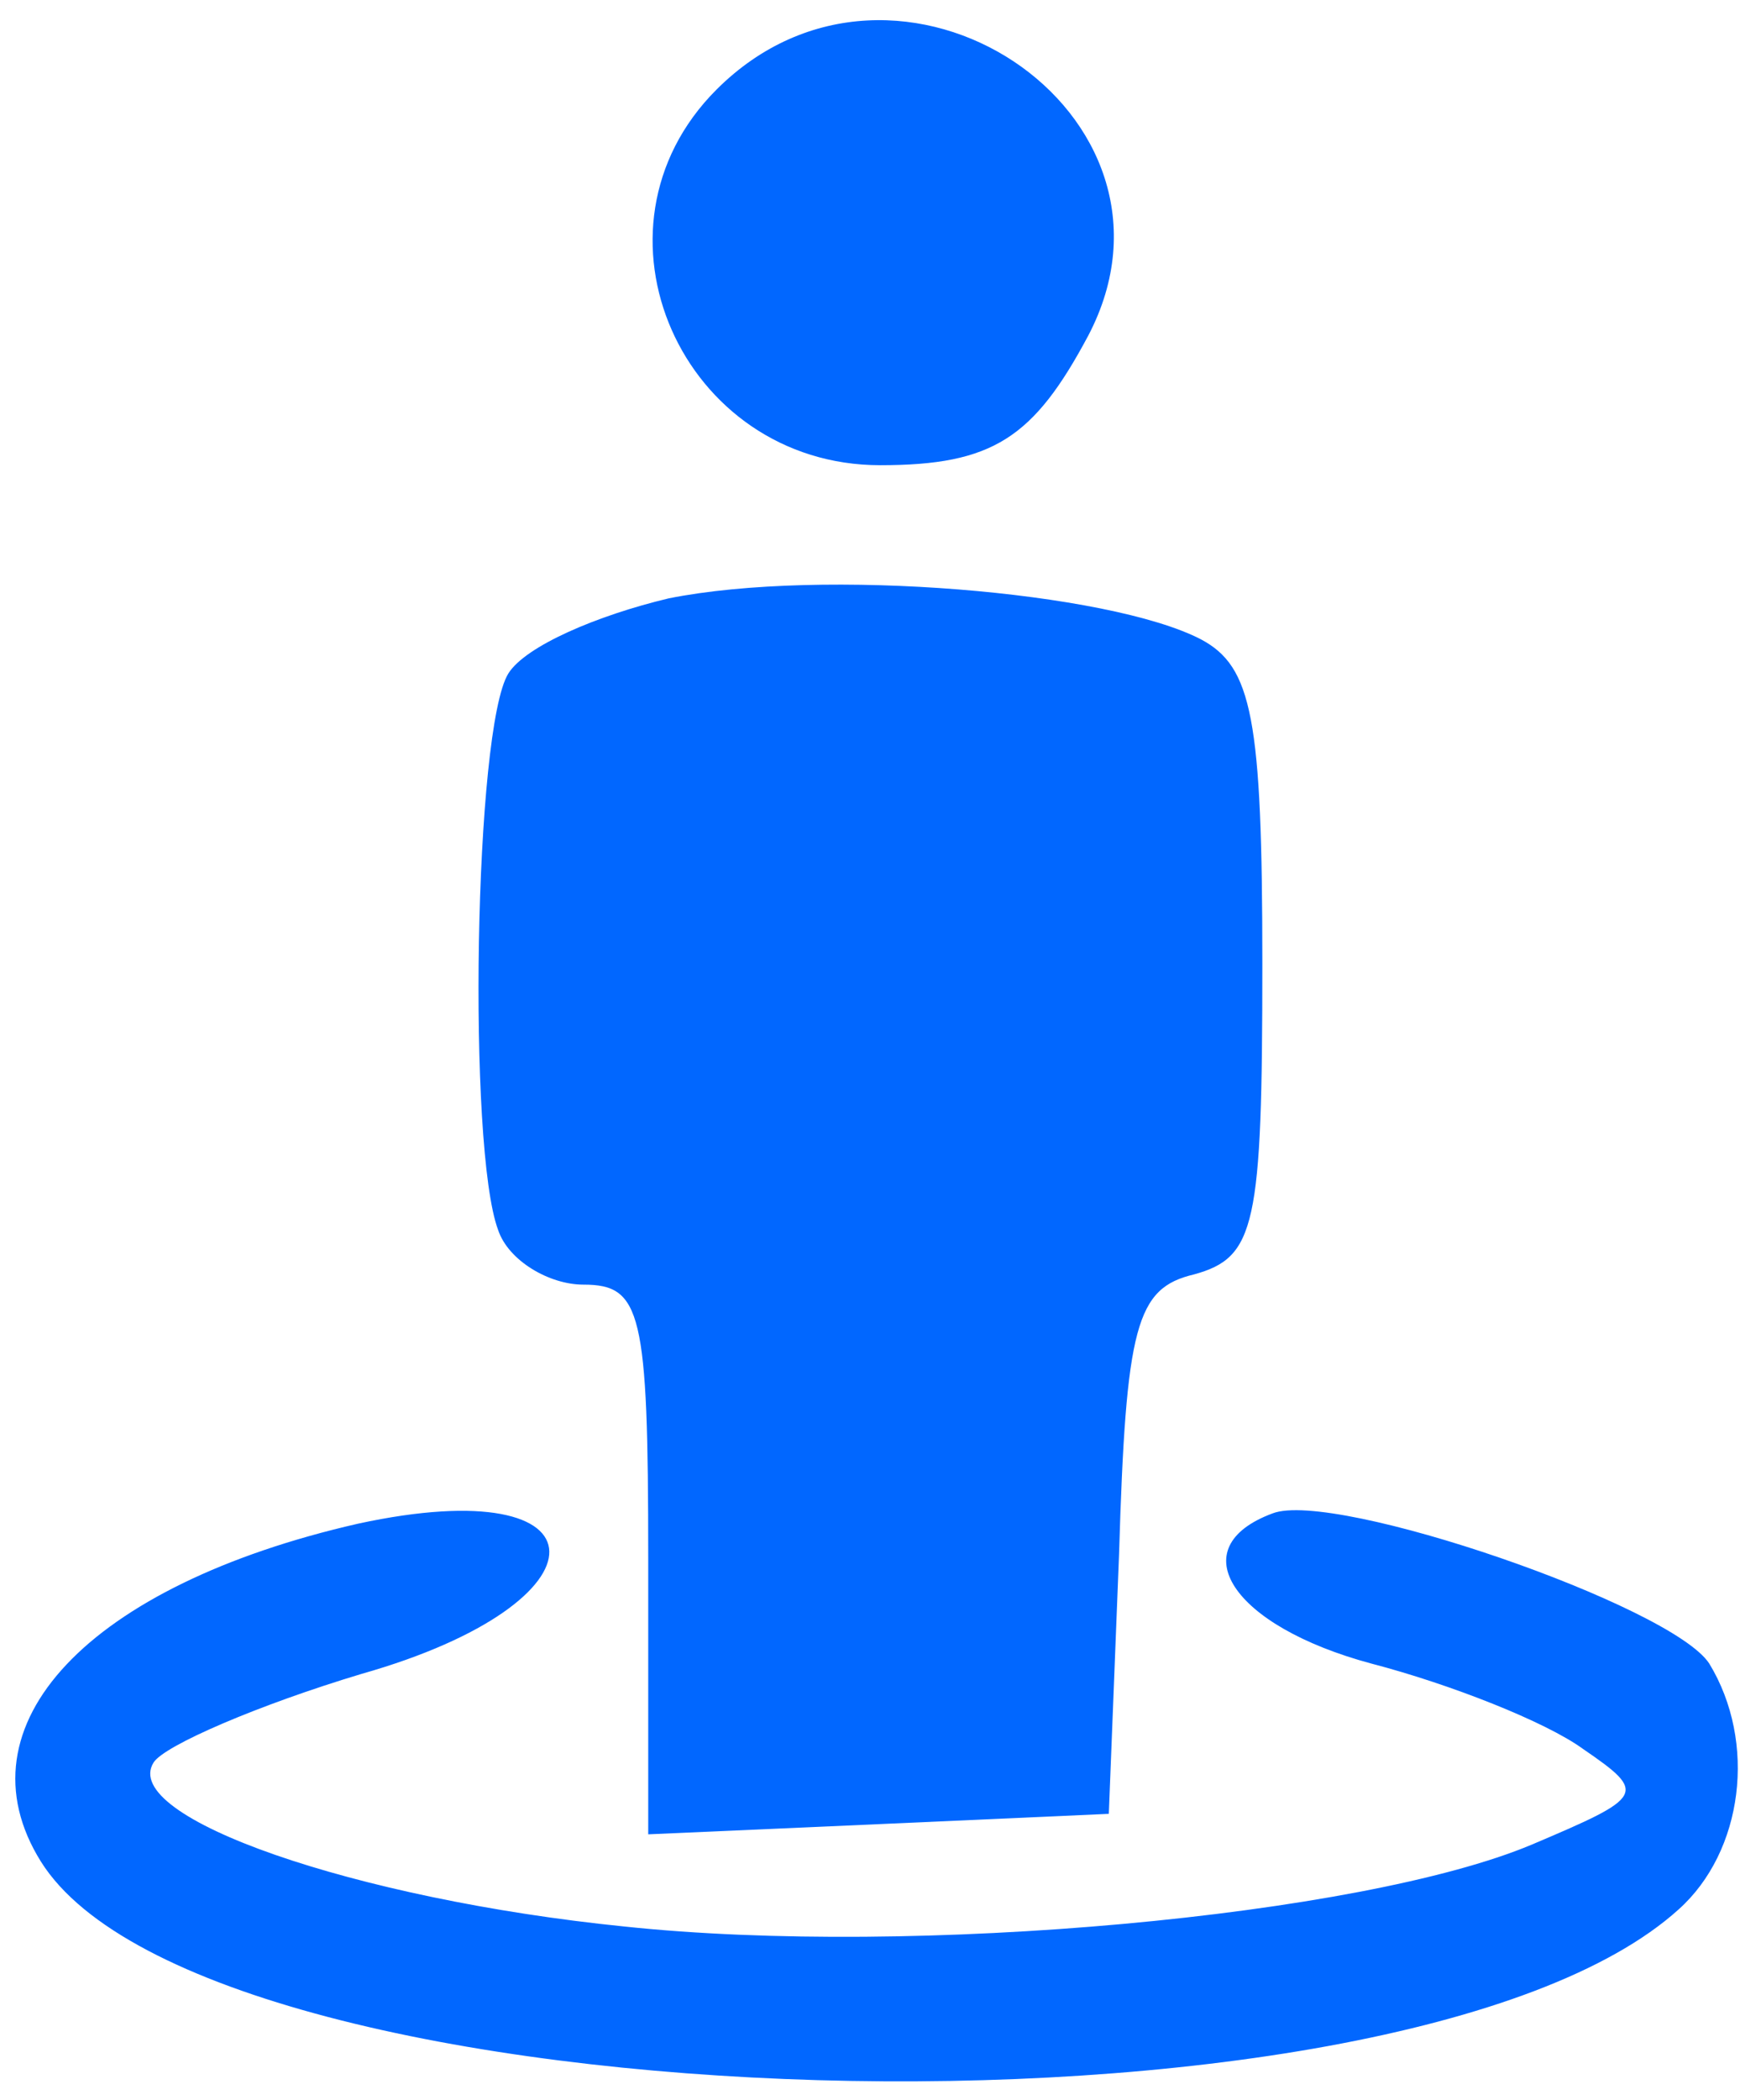
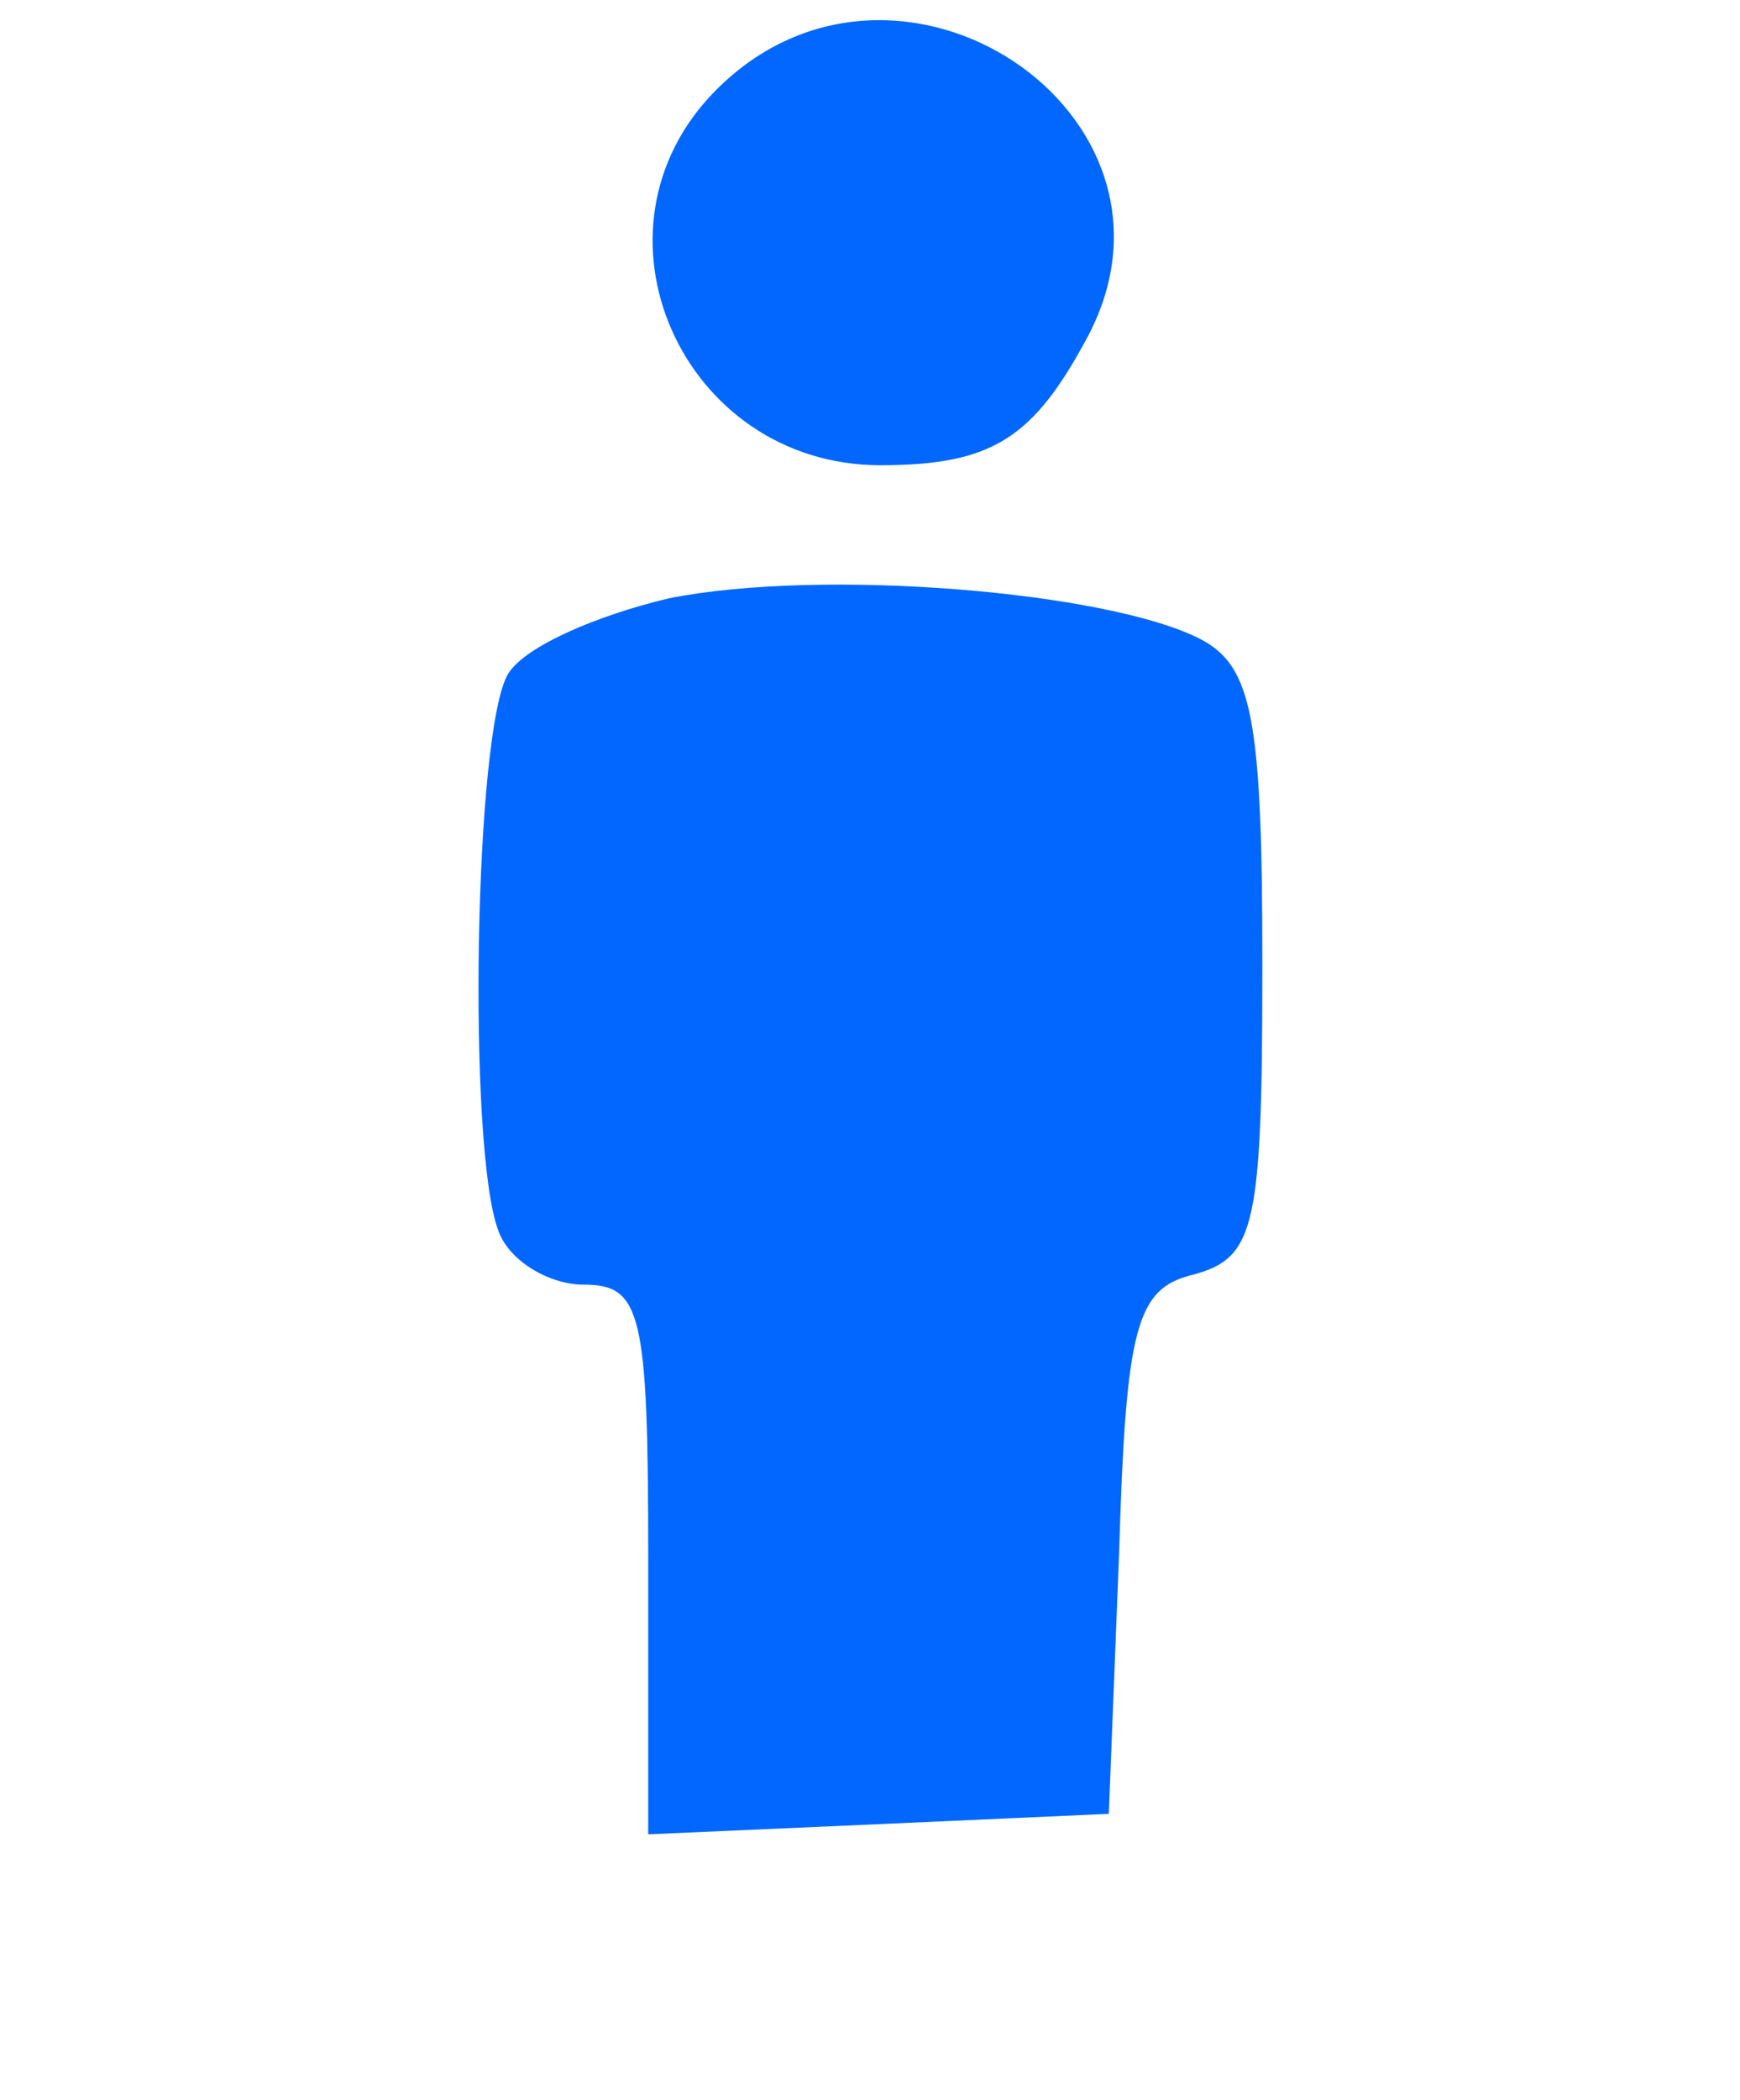
<svg xmlns="http://www.w3.org/2000/svg" width="68" height="82" viewBox="0 0 68 82" fill="none">
  <path d="M28 3.5C22.533 8.967 26.667 18.167 34.4 18.167C38.8 18.167 40.4 17.1 42.533 13.1C47.067 4.433 35.067 -3.567 28 3.5Z" fill="#0167FF" />
  <path d="M26.133 23.367C23.333 24.033 20.533 25.233 19.867 26.3C18.533 28.433 18.267 44.833 19.467 48.033C19.867 49.233 21.467 50.167 22.8 50.167C25.067 50.167 25.333 51.233 25.333 60.833V71.633L34.4 71.233L43.333 70.833L43.733 60.7C44 51.767 44.4 50.3 46.667 49.767C49.067 49.1 49.333 47.9 49.333 37.633C49.333 28.033 48.933 26.033 46.933 24.967C43.333 23.1 32.133 22.167 26.133 23.367Z" fill="#0167FF" />
-   <path d="M14 59.5C3.467 61.9 -1.733 67.367 1.6 72.7C8.133 83.1 54.667 84.433 65.6 74.567C68.133 72.3 68.667 68.033 66.8 64.967C65.333 62.7 52.133 58.167 49.733 59.1C46.133 60.433 48.133 63.5 53.6 64.967C56.667 65.767 60.4 67.233 61.867 68.3C64.4 70.033 64.267 70.167 59.867 72.033C53.2 74.833 35.733 76.433 24.4 75.233C13.867 74.167 4.667 70.967 6 68.833C6.4 68.167 10.133 66.567 14.133 65.367C24 62.567 23.867 57.367 14 59.5Z" fill="#0167FF" />
</svg>